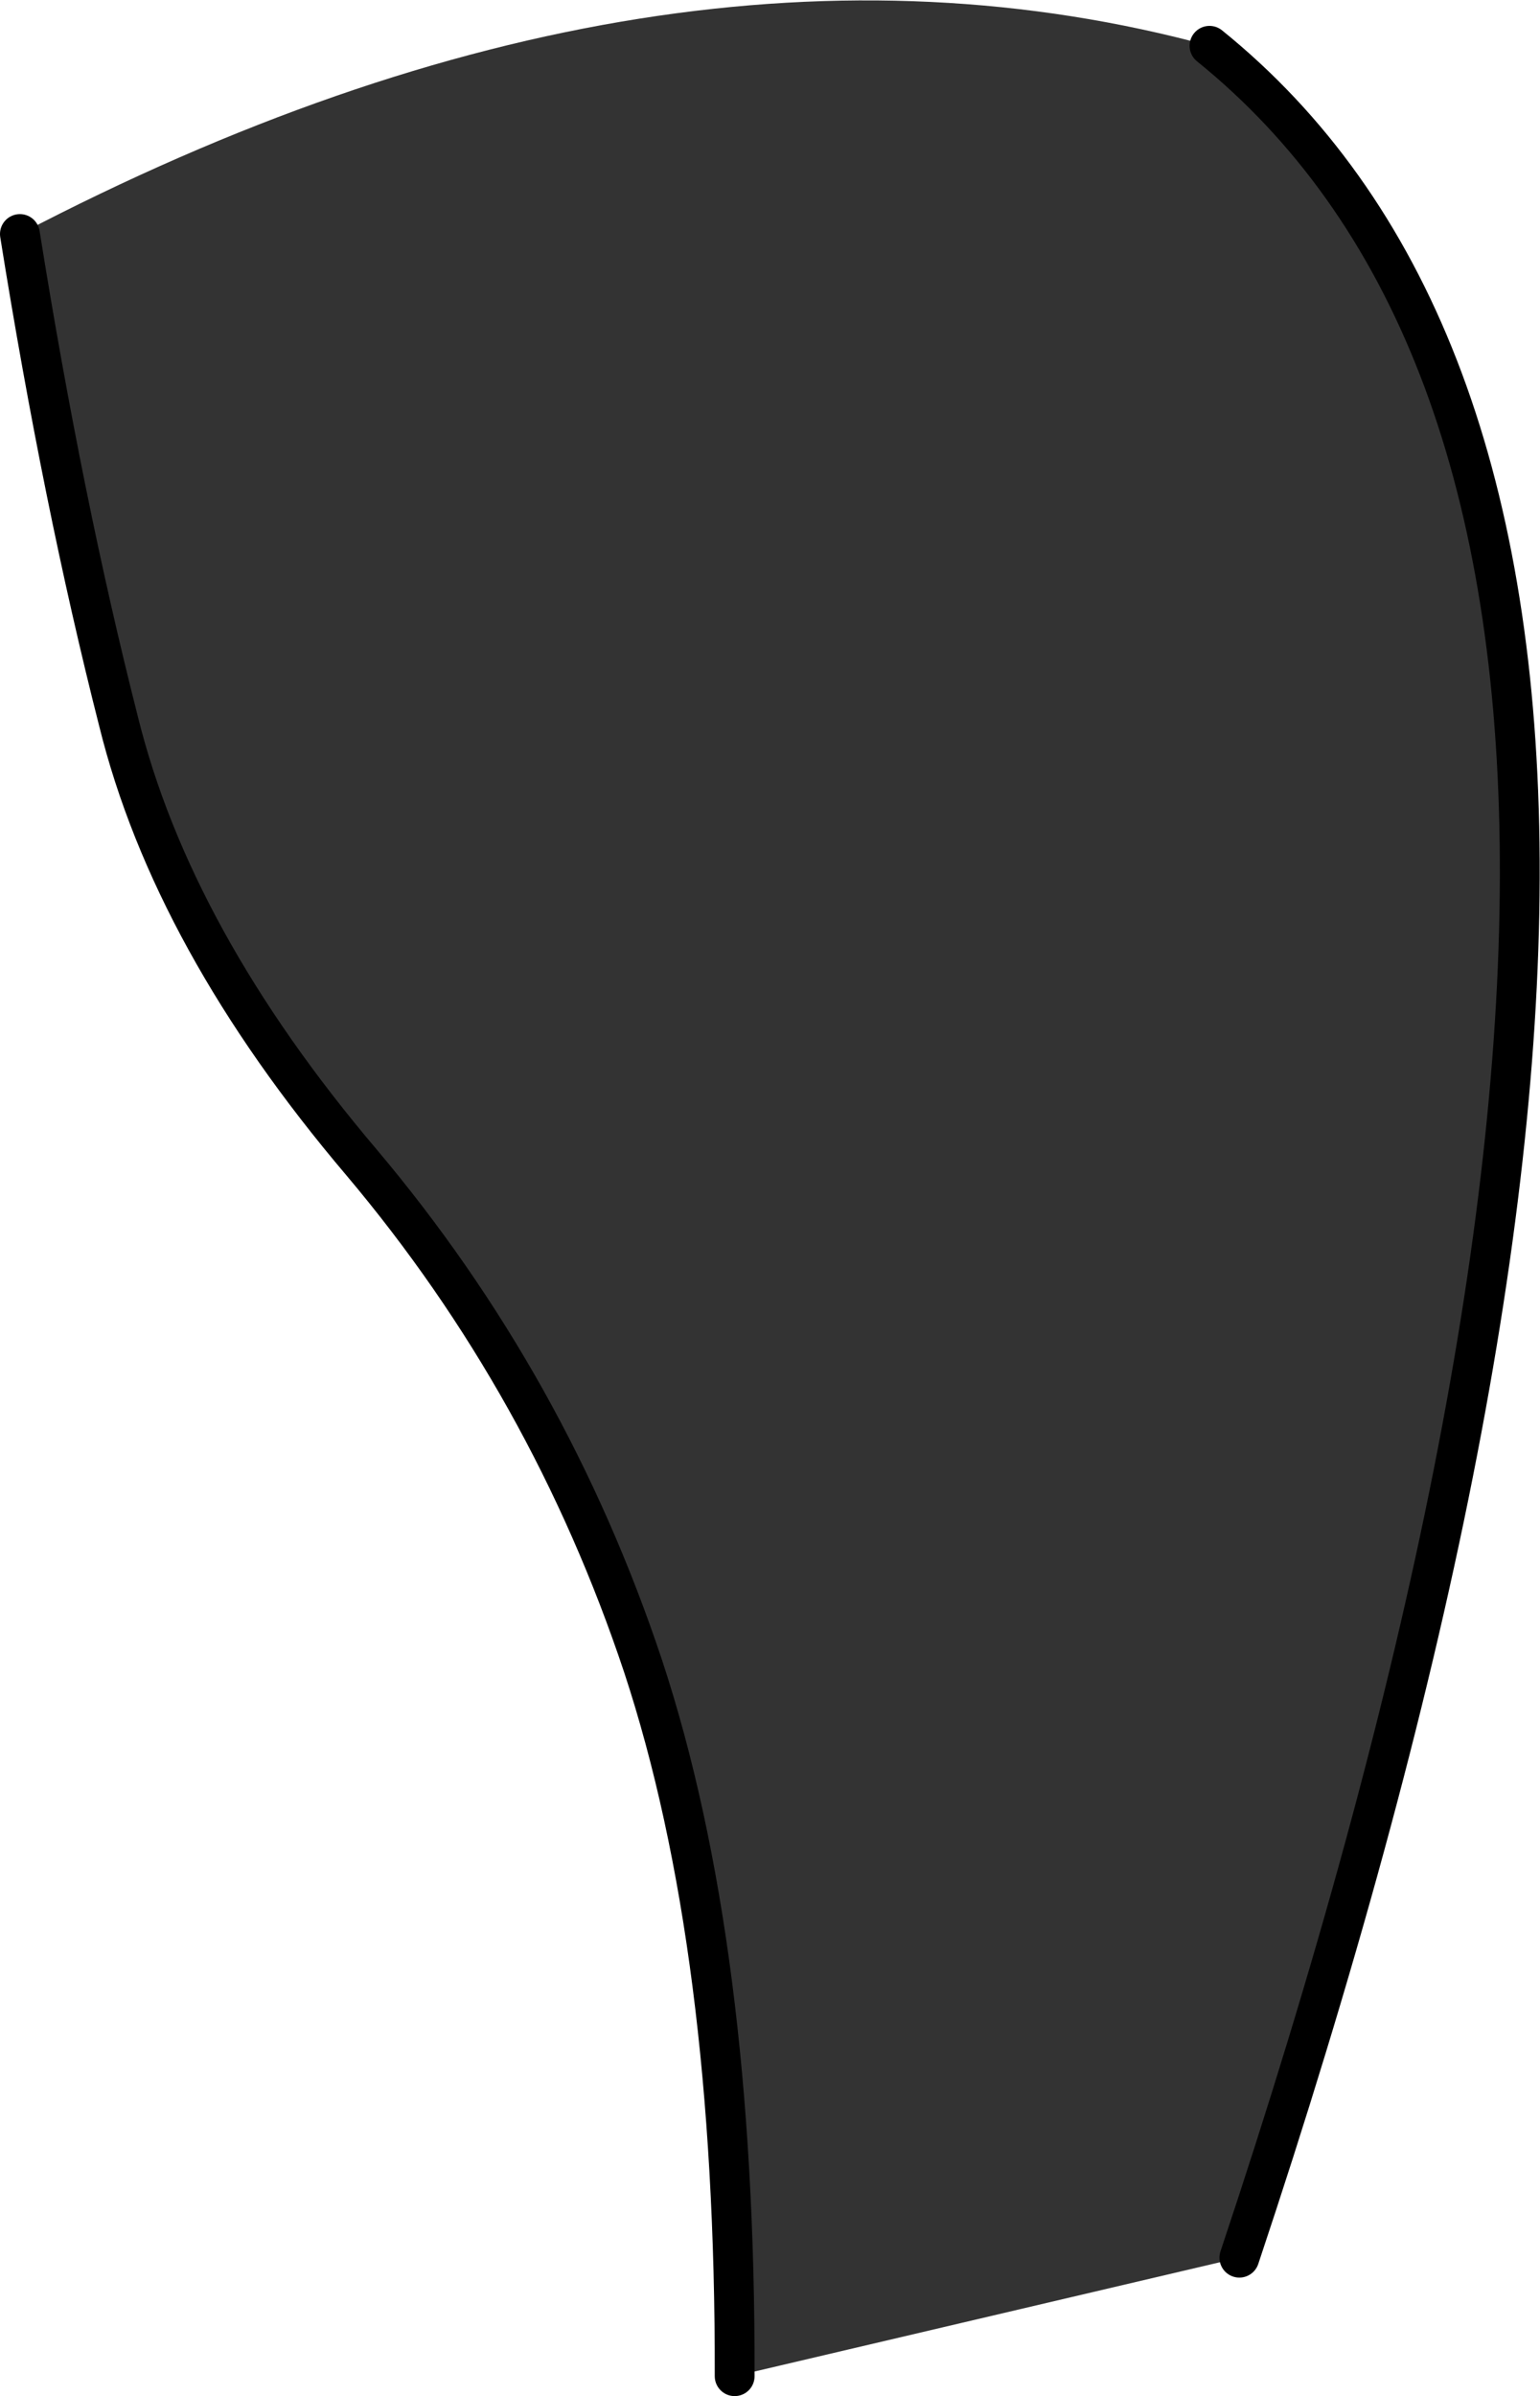
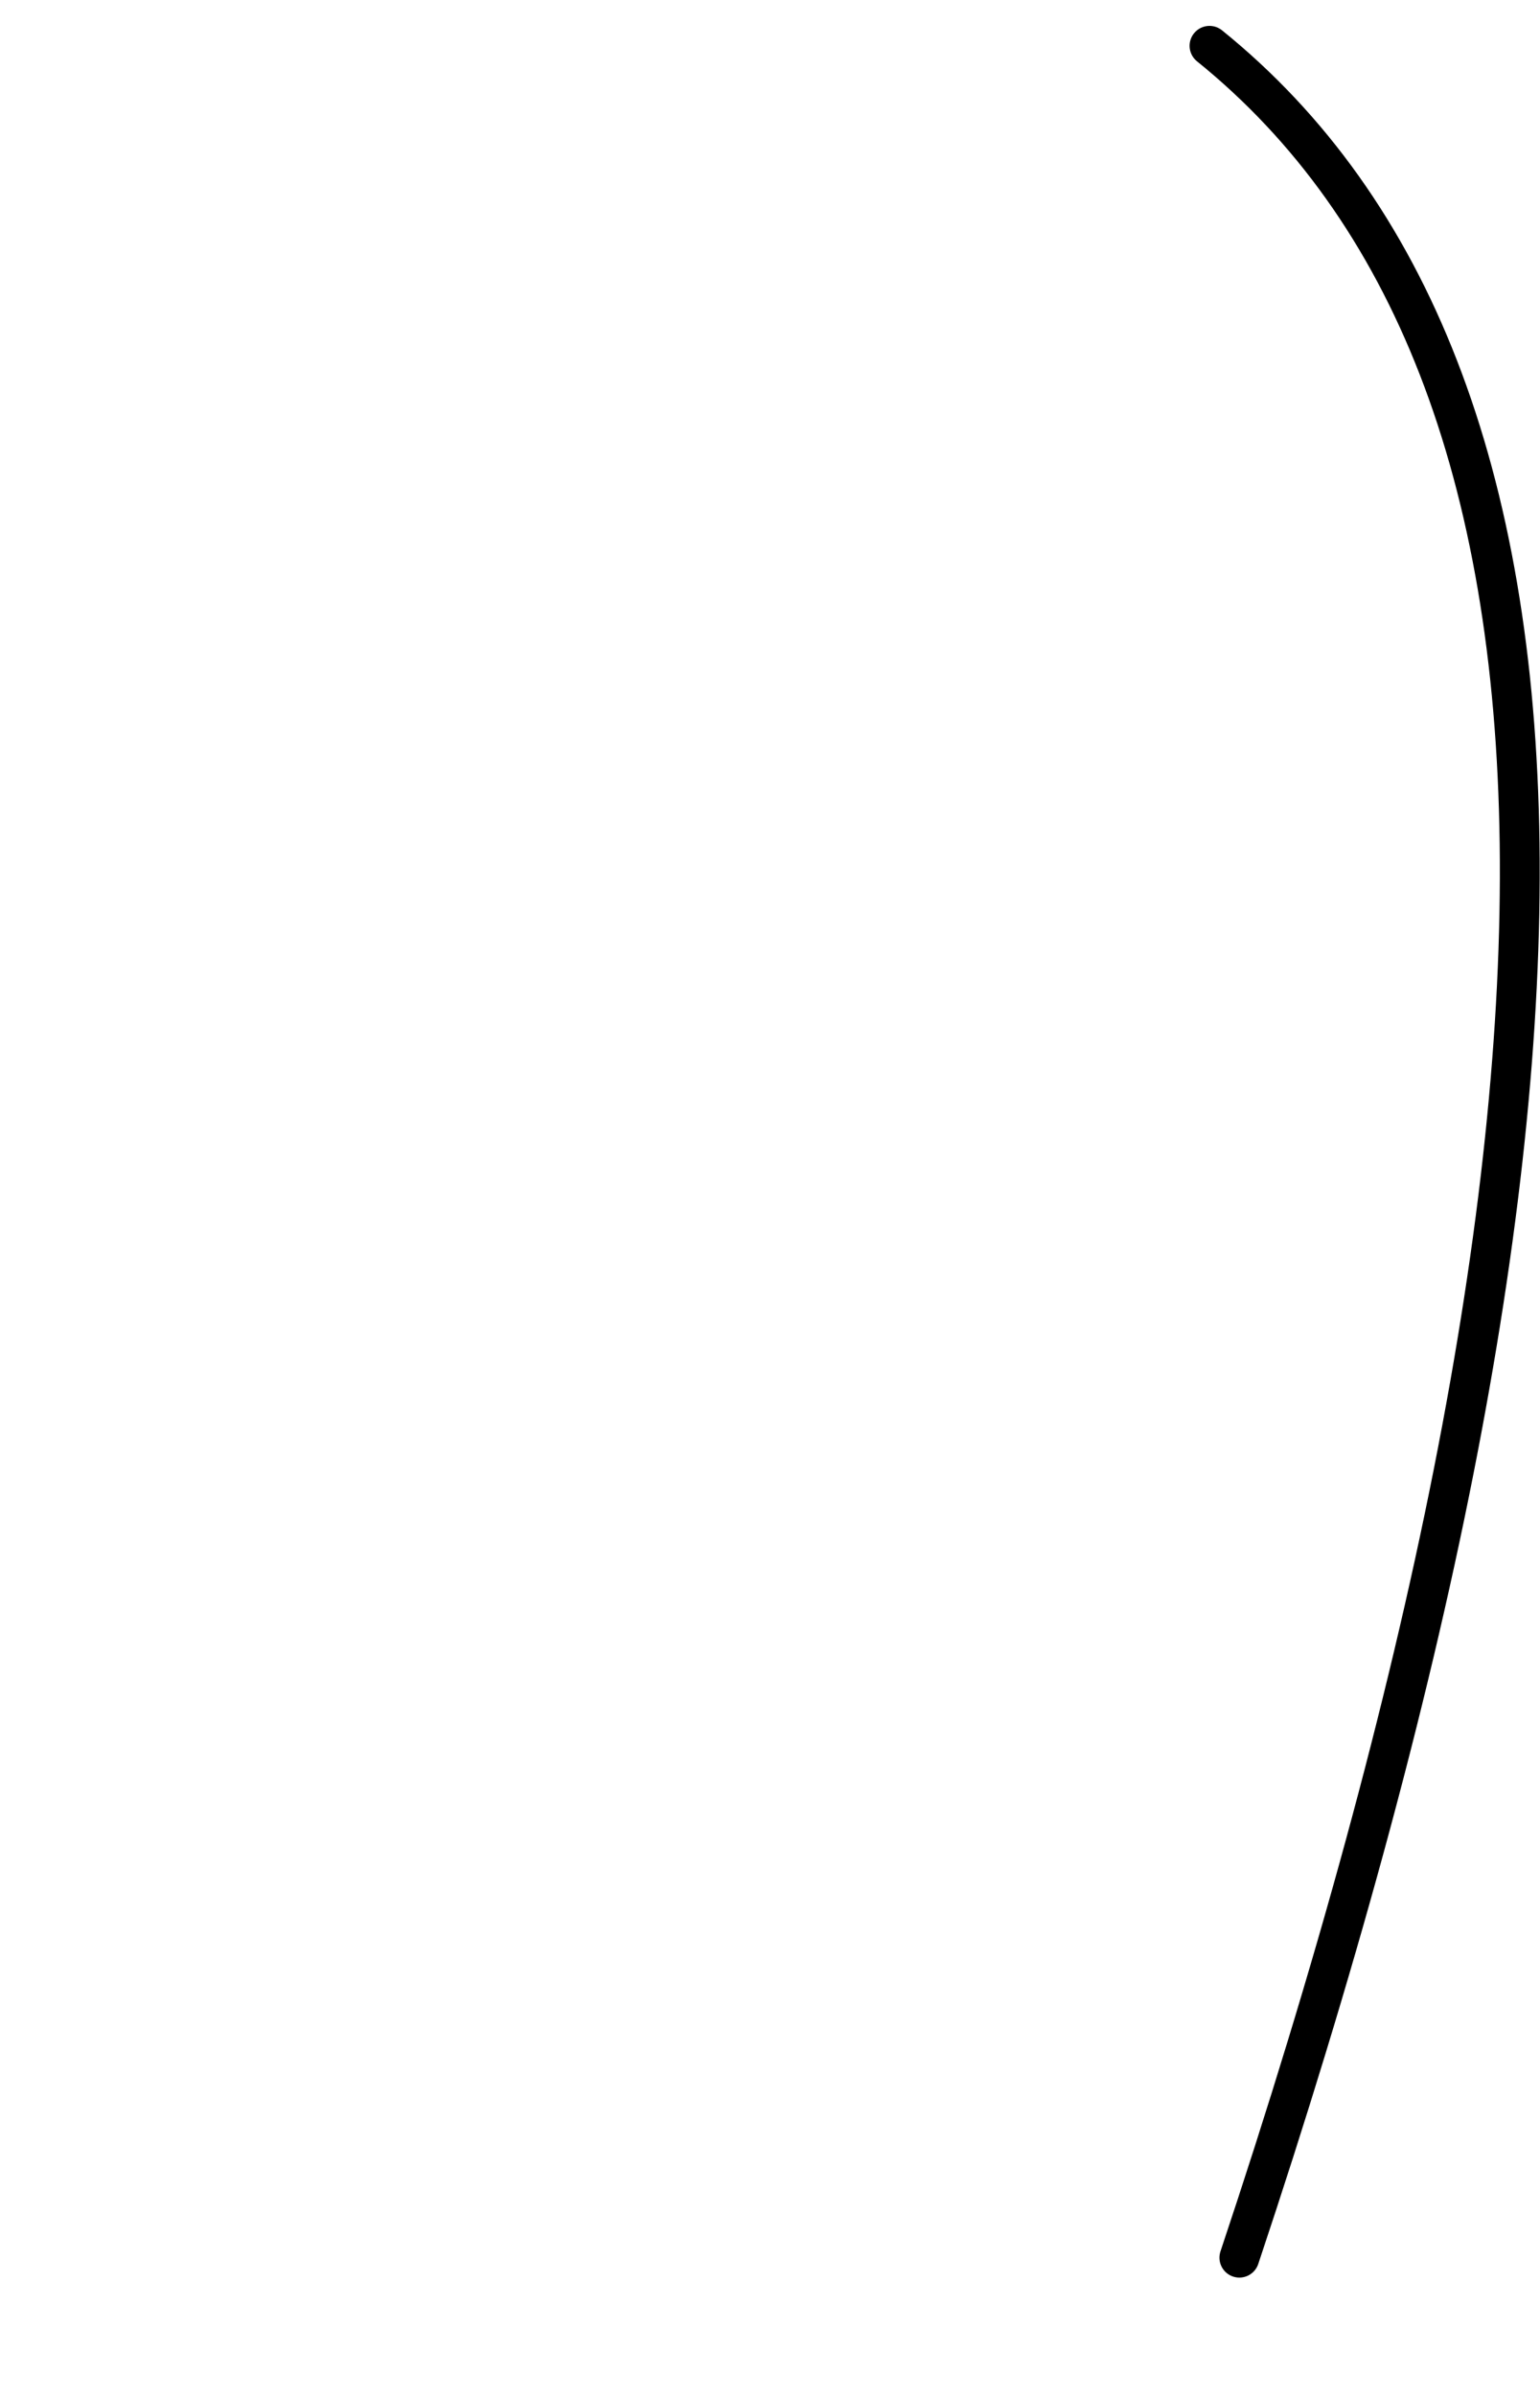
<svg xmlns="http://www.w3.org/2000/svg" height="120.3px" width="77.35px">
  <g transform="matrix(1.0, 0.0, 0.0, 1.0, 1.0, -0.2)">
-     <path d="M35.9 119.5 Q35.95 97.95 31.3 83.85 26.6 69.75 17.15 58.55 7.65 47.35 4.95 36.4 2.15 25.4 0.0 11.95 32.35 -4.95 59.75 2.5 90.15 27.05 61.25 113.55 L35.9 119.5" fill="#333333" fill-rule="evenodd" stroke="none" />
-     <path d="M35.9 119.5 Q35.95 97.95 31.3 83.85 26.6 69.75 17.15 58.55 7.65 47.35 4.95 36.4 2.15 25.4 0.0 11.95" fill="none" stroke="#000000" stroke-linecap="round" stroke-linejoin="round" stroke-width="2.0" />
    <path d="M59.75 2.5 Q90.15 27.05 61.25 113.55" fill="none" stroke="#000000" stroke-linecap="round" stroke-linejoin="round" stroke-width="2.0" />
  </g>
</svg>